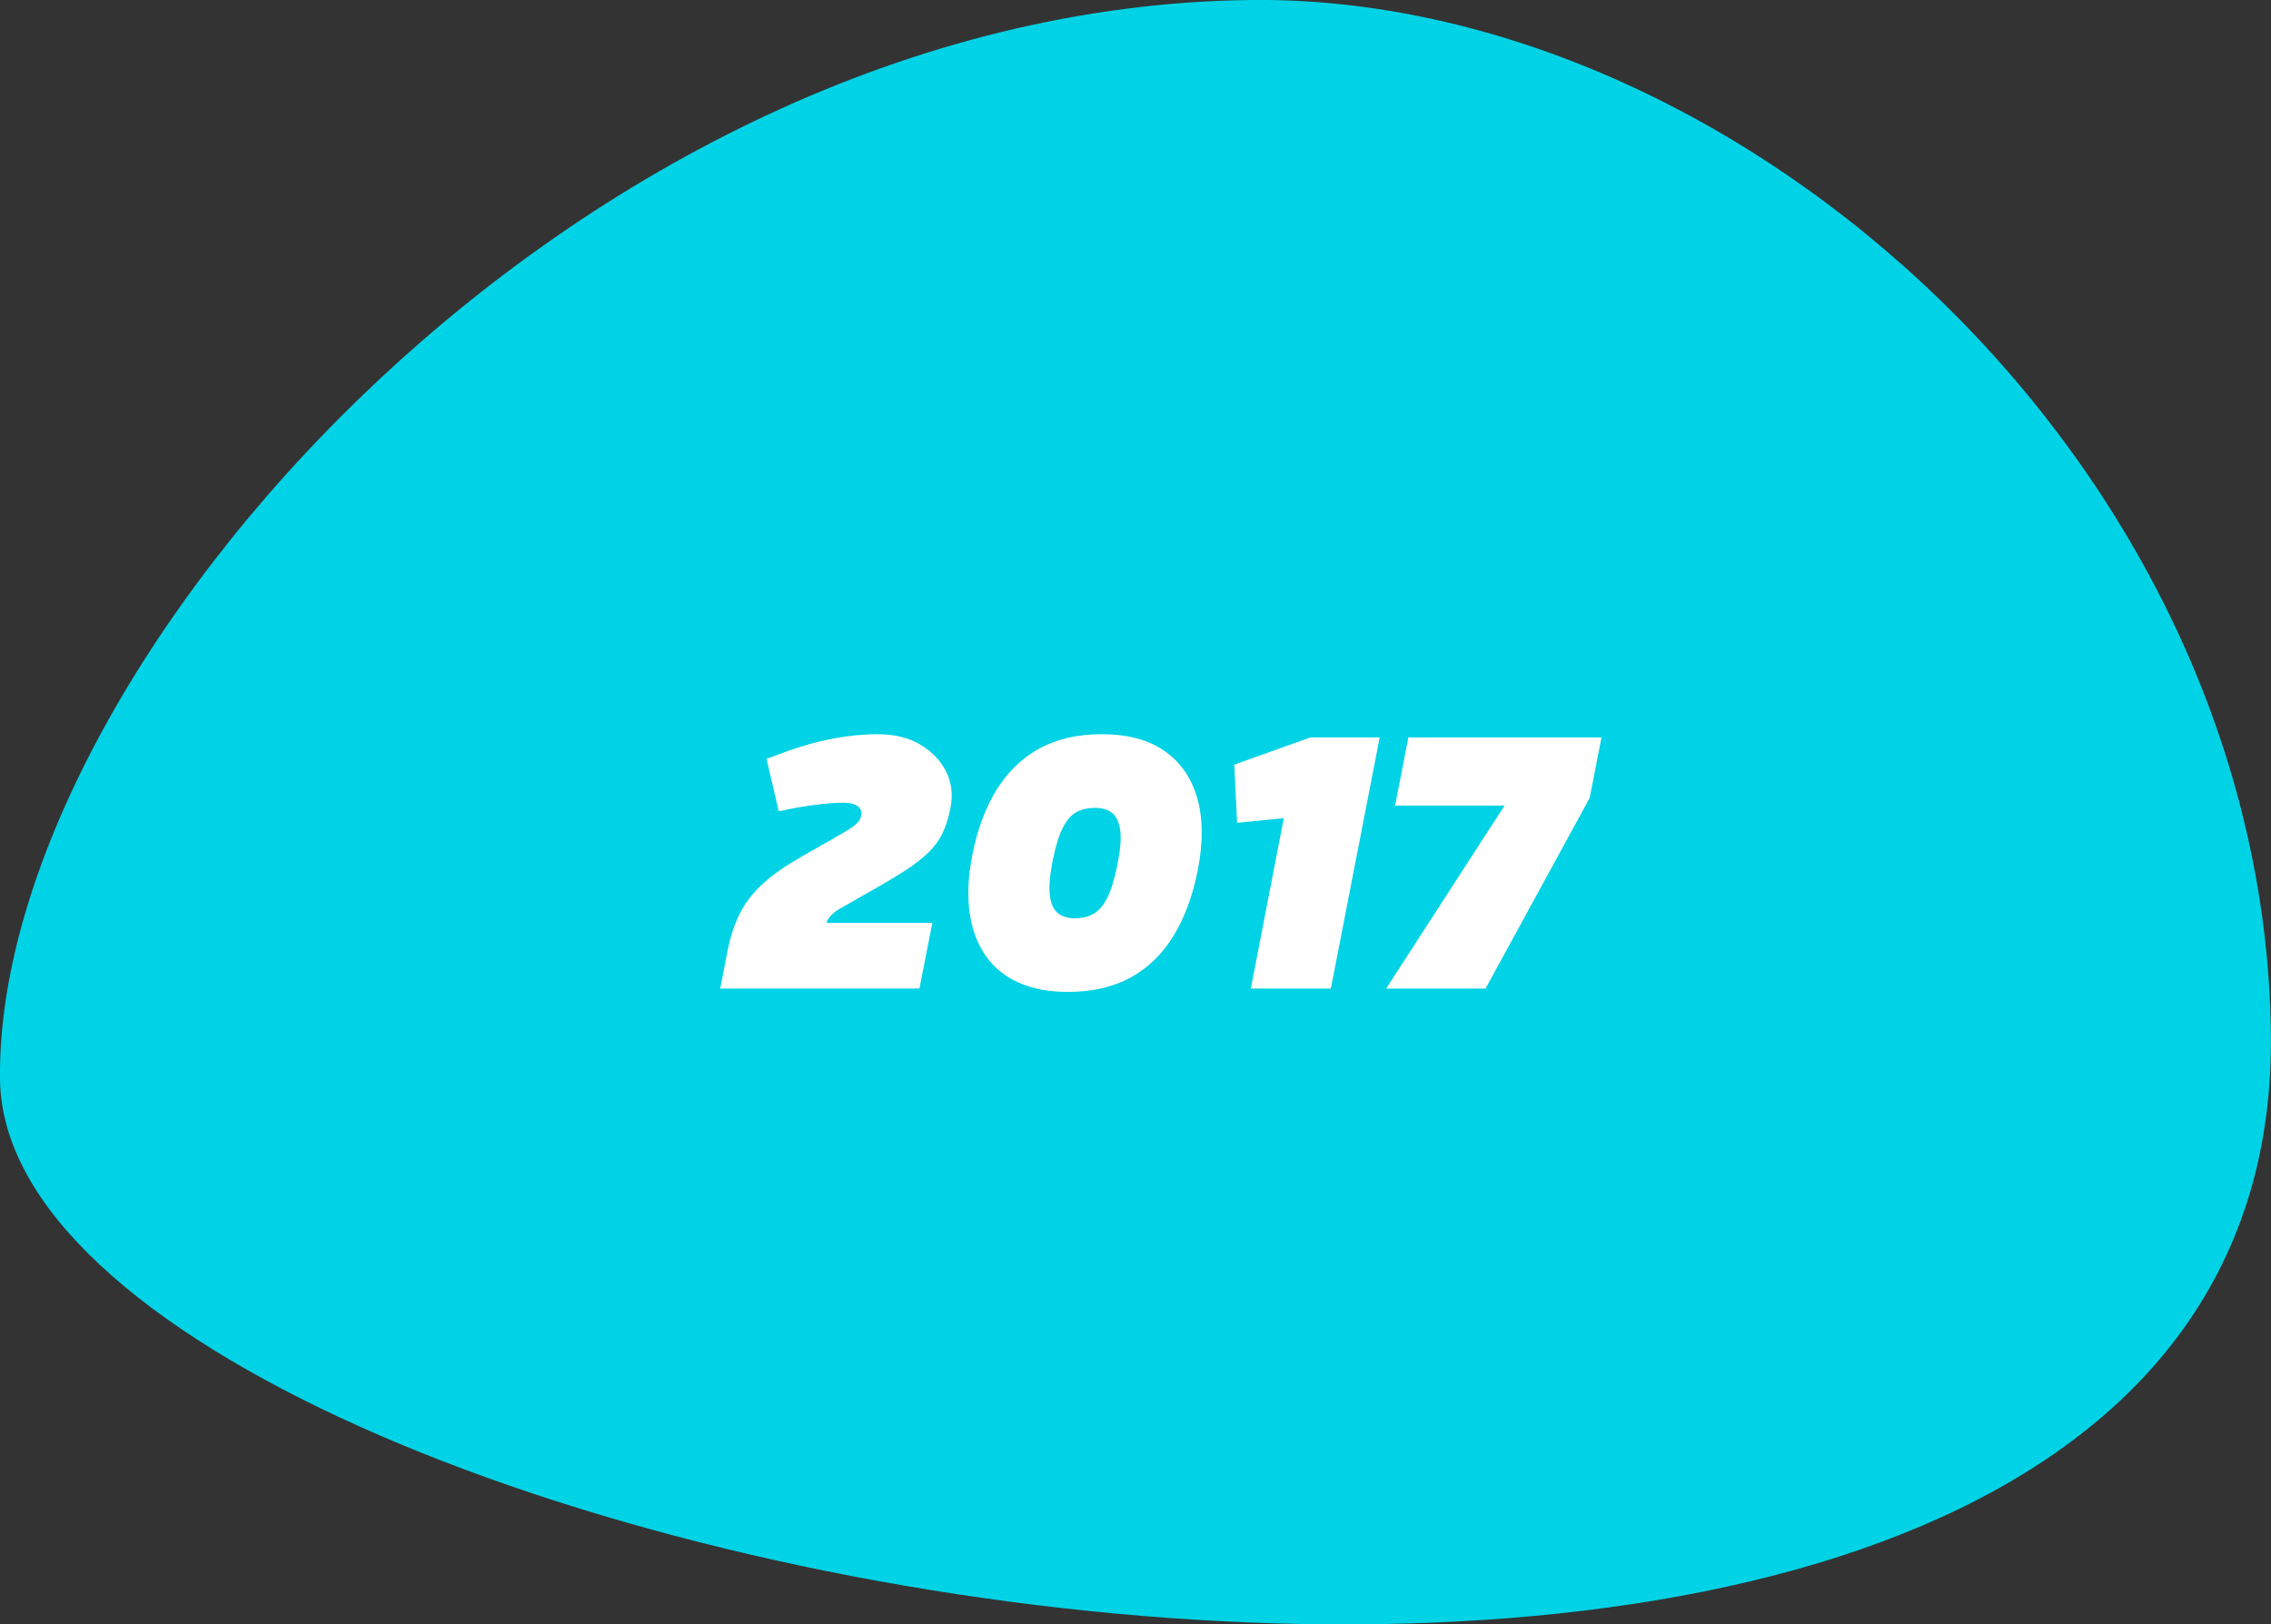
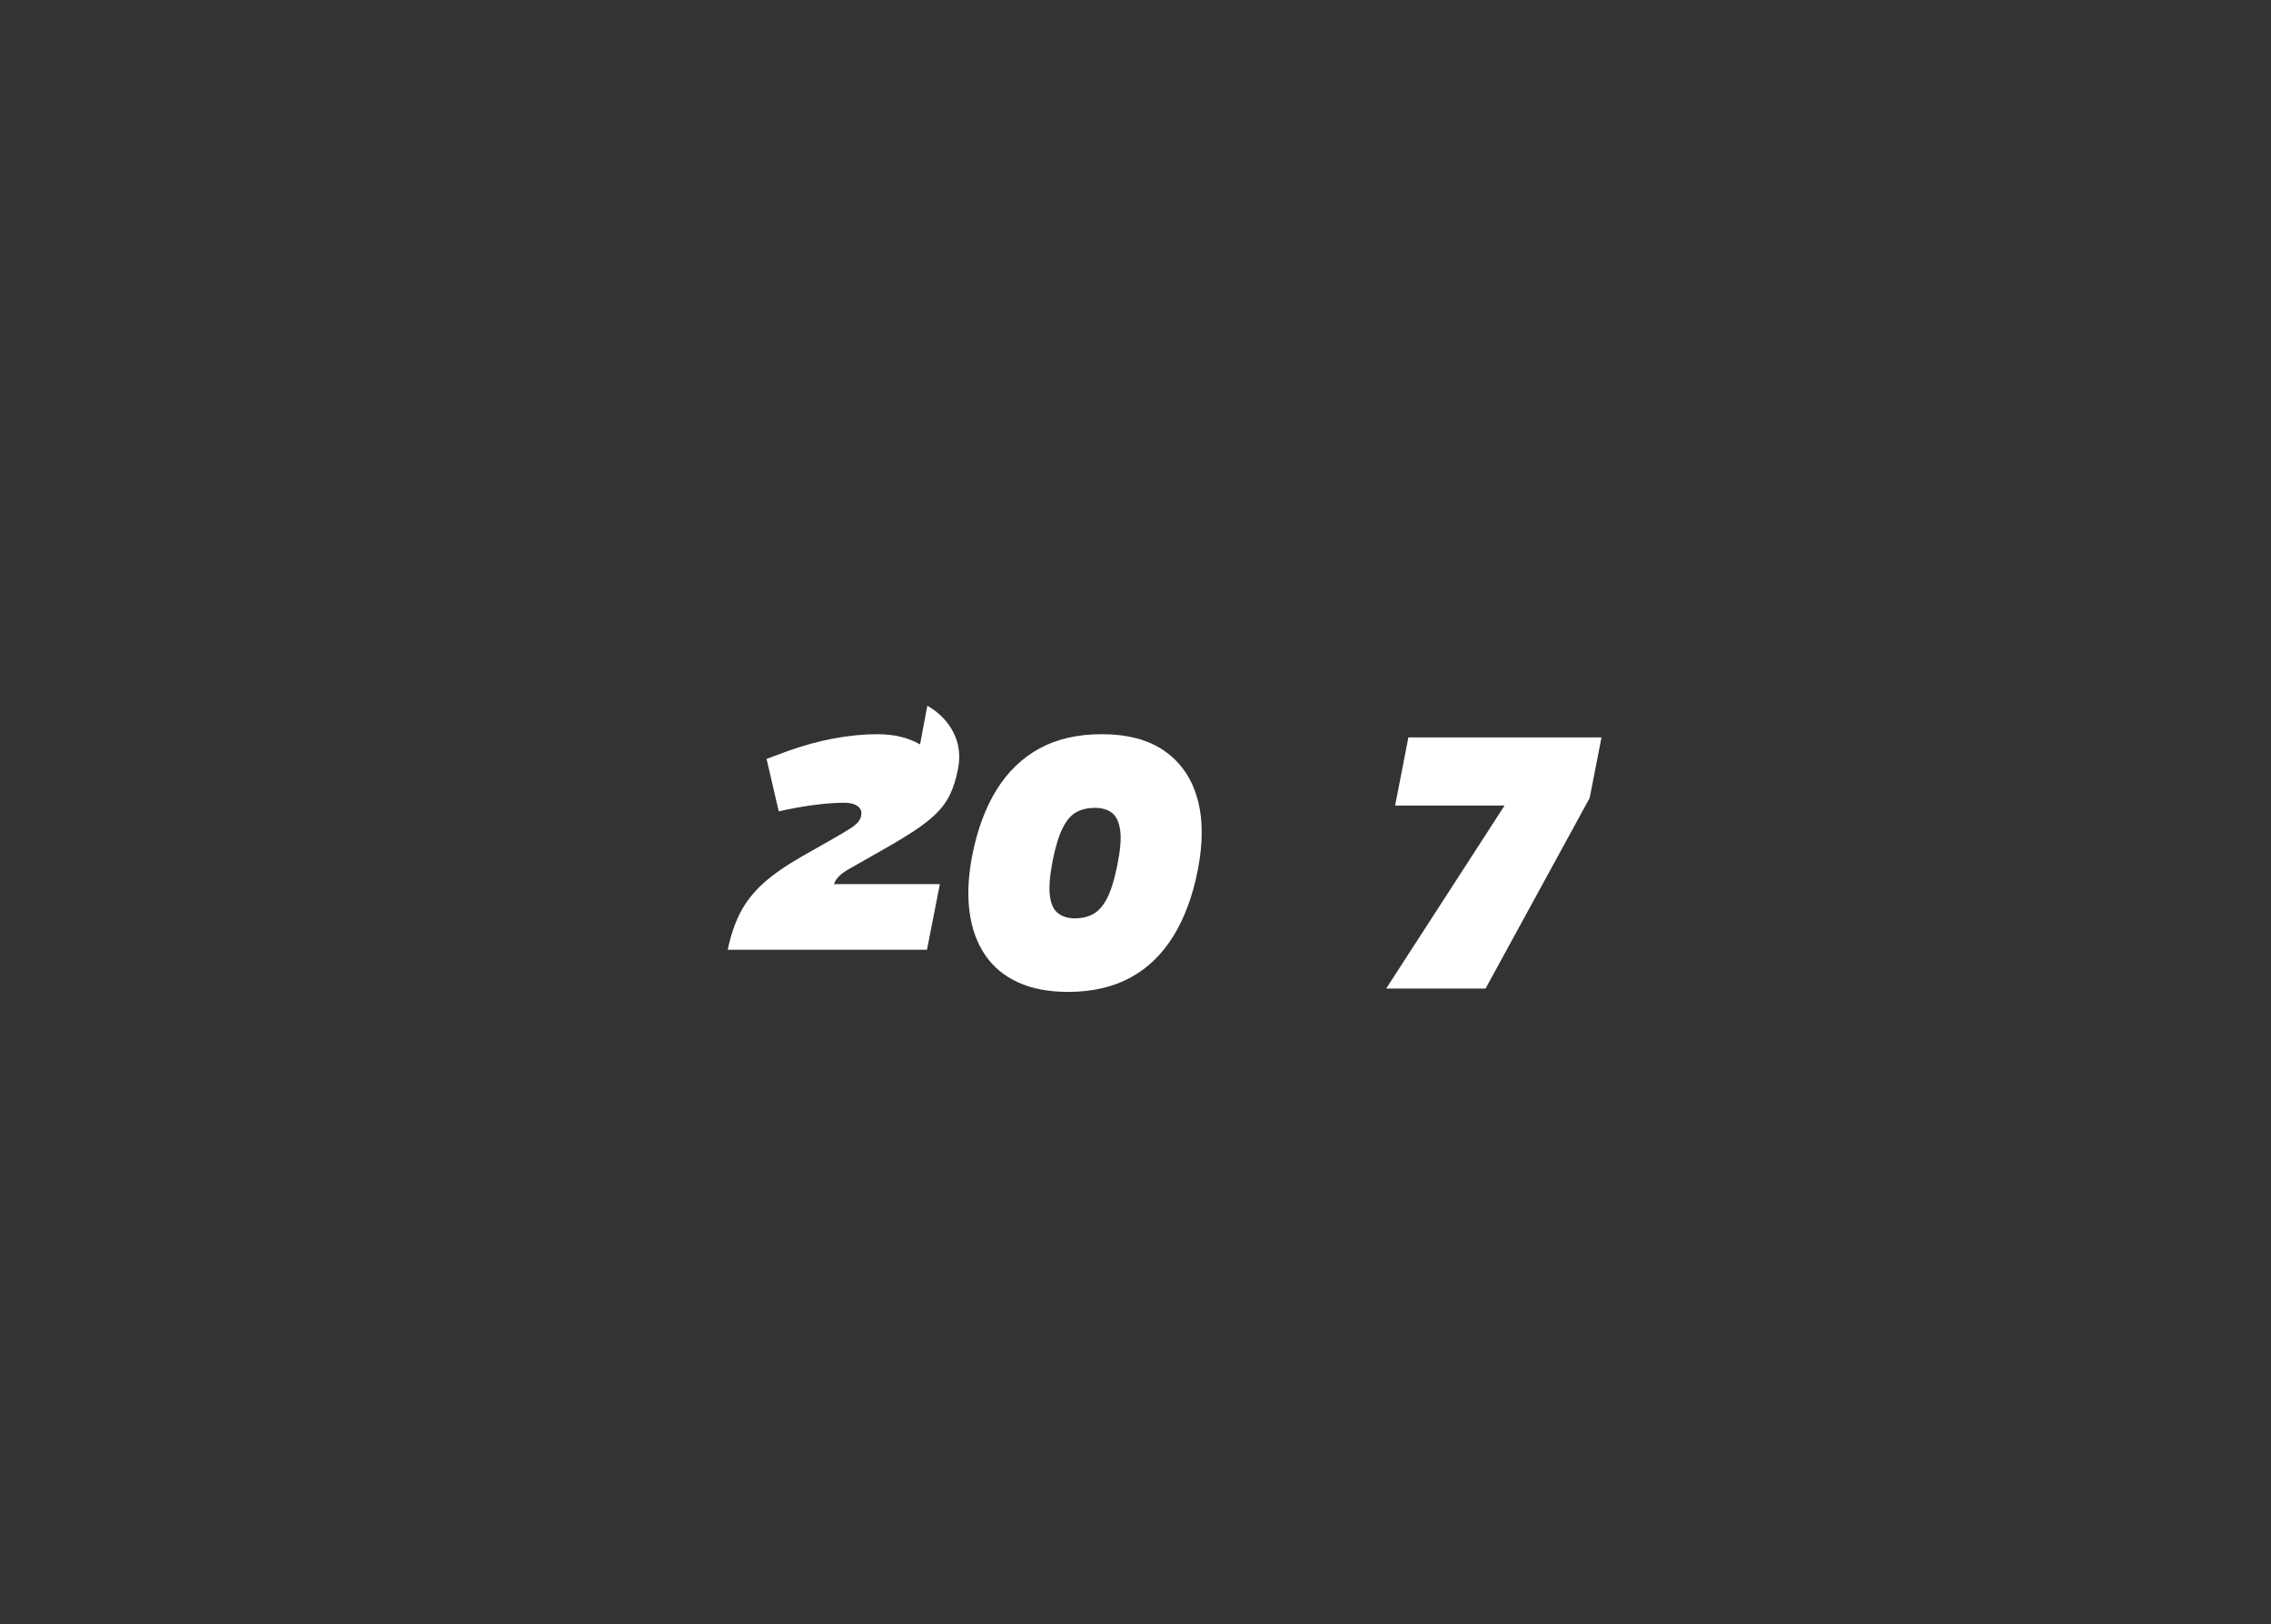
<svg xmlns="http://www.w3.org/2000/svg" id="Livello_2" data-name="Livello 2" viewBox="0 0 253.42 181.29">
  <rect x="0" y="0" width="253.42" height="181.29" fill="#333333" stroke="none" />
  <defs>
    <style>      .cls-1 {        fill: #fff;      }      .cls-1, .cls-2 {        stroke-width: 0px;      }      .cls-2 {        fill: #00d3e5;      }    </style>
  </defs>
  <g id="Livello_1-2" data-name="Livello 1">
    <g>
-       <path id="Tracciato_577" data-name="Tracciato 577" class="cls-2" d="m0,120.46c.7,57.27,254.75,104.13,253.41-5.13C252.63,51.85,194.09-.66,139.48,0,63.86.94-.56,74.73,0,120.46" />
      <g>
-         <path class="cls-1" d="m102.67,83.08c-1.32-.76-2.9-1.14-4.75-1.14-1.58,0-3.21.16-4.91.48-1.7.32-3.4.79-5.11,1.4l-2.36.88,1.36,5.85.92-.2c1.33-.27,2.53-.46,3.58-.58,1.05-.12,2-.18,2.82-.18.64,0,1.13.13,1.48.38.35.25.48.59.4,1.02-.03.24-.13.48-.32.72-.19.24-.51.51-.98.8-.47.3-1.14.7-2.02,1.2l-3.24,1.84c-1.79,1.02-3.24,2.02-4.35,3.02-1.11,1-1.97,2.1-2.58,3.28-.61,1.19-1.08,2.57-1.4,4.15l-.84,4.32h22.23l1.44-7.33h-11.82c.07-.19.16-.38.28-.54.21-.28.47-.53.76-.74.29-.21.6-.4.92-.56l3.44-1.96c1.41-.8,2.61-1.52,3.58-2.16.98-.64,1.78-1.28,2.42-1.9.64-.63,1.16-1.33,1.54-2.12.39-.79.69-1.74.9-2.86.29-1.47.13-2.82-.5-4.07-.63-1.24-1.6-2.24-2.92-3Z" />
+         <path class="cls-1" d="m102.67,83.08c-1.32-.76-2.9-1.14-4.75-1.14-1.58,0-3.21.16-4.91.48-1.7.32-3.4.79-5.11,1.4l-2.36.88,1.36,5.85.92-.2c1.33-.27,2.53-.46,3.58-.58,1.05-.12,2-.18,2.82-.18.64,0,1.13.13,1.48.38.35.25.48.59.4,1.02-.03.24-.13.48-.32.72-.19.24-.51.51-.98.8-.47.3-1.14.7-2.02,1.2l-3.24,1.84c-1.79,1.02-3.24,2.02-4.35,3.02-1.11,1-1.97,2.1-2.58,3.28-.61,1.19-1.08,2.57-1.4,4.15h22.23l1.44-7.33h-11.82c.07-.19.16-.38.28-.54.21-.28.47-.53.76-.74.29-.21.6-.4.92-.56l3.44-1.96c1.41-.8,2.61-1.52,3.58-2.16.98-.64,1.78-1.28,2.42-1.9.64-.63,1.16-1.33,1.54-2.12.39-.79.69-1.74.9-2.86.29-1.47.13-2.82-.5-4.07-.63-1.24-1.6-2.24-2.92-3Z" />
        <path class="cls-1" d="m129.96,83.82c-1.79-1.25-4.13-1.88-7.01-1.88-2.7,0-5.02.53-6.97,1.6-1.95,1.07-3.54,2.61-4.79,4.63-1.24,2.02-2.14,4.45-2.7,7.31-.45,2.32-.55,4.42-.3,6.29.25,1.87.83,3.47,1.74,4.81.91,1.34,2.14,2.36,3.69,3.06,1.55.71,3.4,1.06,5.57,1.06,2.7,0,5.02-.54,6.97-1.6,1.95-1.07,3.54-2.62,4.79-4.65,1.24-2.03,2.14-4.46,2.7-7.29.61-3.1.6-5.78-.04-8.05-.64-2.27-1.86-4.03-3.65-5.29Zm-5.29,12.78c-.32,1.6-.7,2.82-1.14,3.67-.44.84-.96,1.42-1.54,1.74-.59.32-1.27.48-2.04.48s-1.41-.19-1.9-.58-.79-1.05-.9-2c-.11-.95,0-2.24.32-3.87.32-1.6.7-2.83,1.14-3.68.44-.85.95-1.44,1.54-1.74.59-.31,1.27-.46,2.04-.46s1.44.19,1.92.58c.48.39.78,1.05.9,1.98.12.94,0,2.23-.34,3.89Z" />
-         <polygon class="cls-1" points="137.73 85.34 138.05 91.83 143.26 91.31 139.58 110.33 148.51 110.33 153.96 82.3 146.22 82.3 137.73 85.34" />
        <polygon class="cls-1" points="157.16 82.3 155.68 89.91 167.89 89.91 154.68 110.33 165.77 110.33 177.39 89.06 178.71 82.3 157.16 82.3" />
      </g>
    </g>
  </g>
</svg>